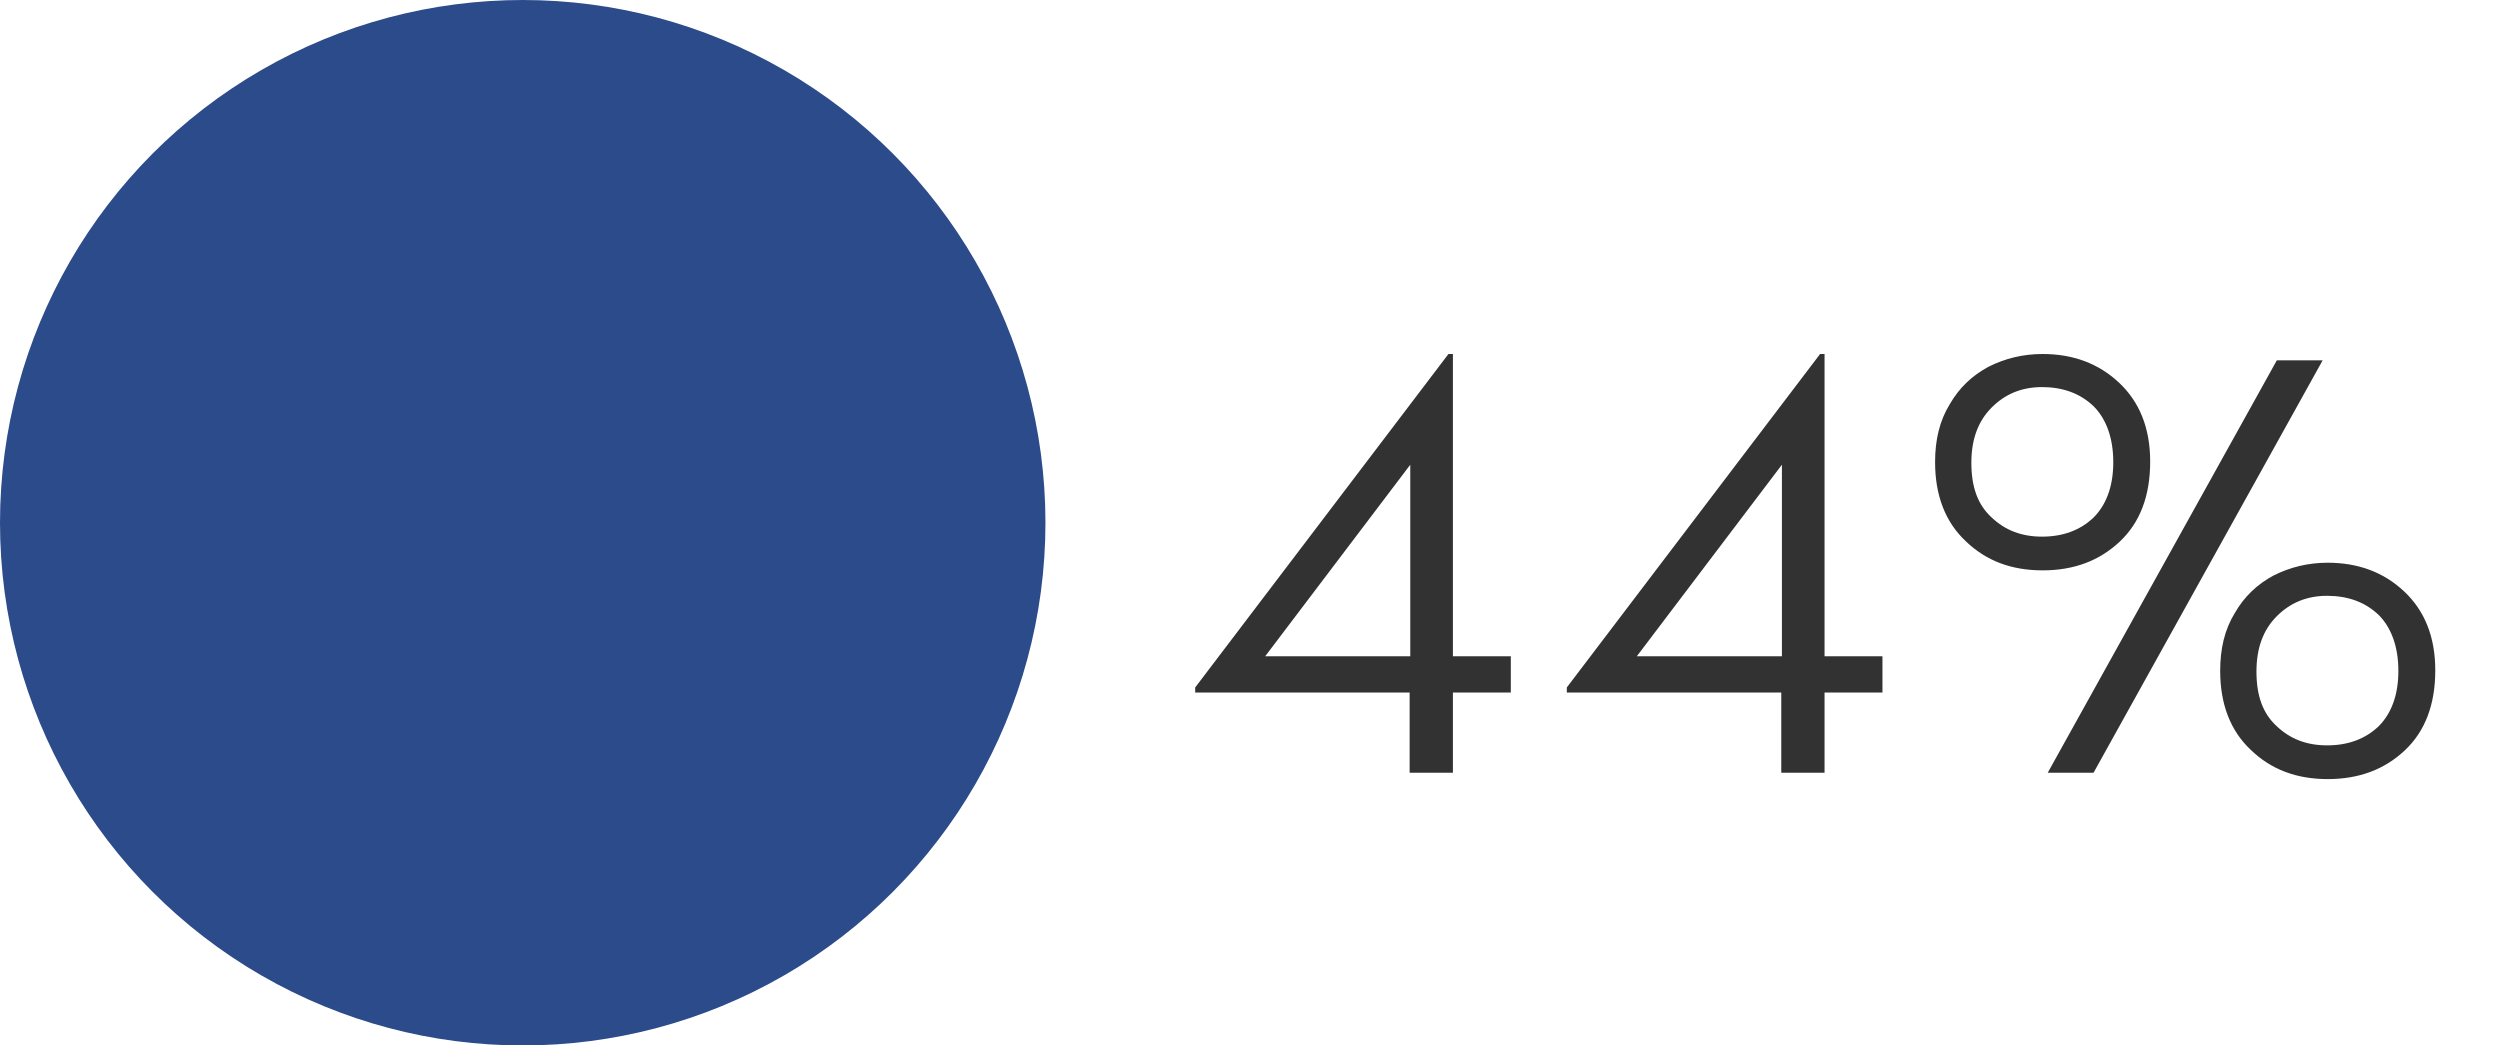
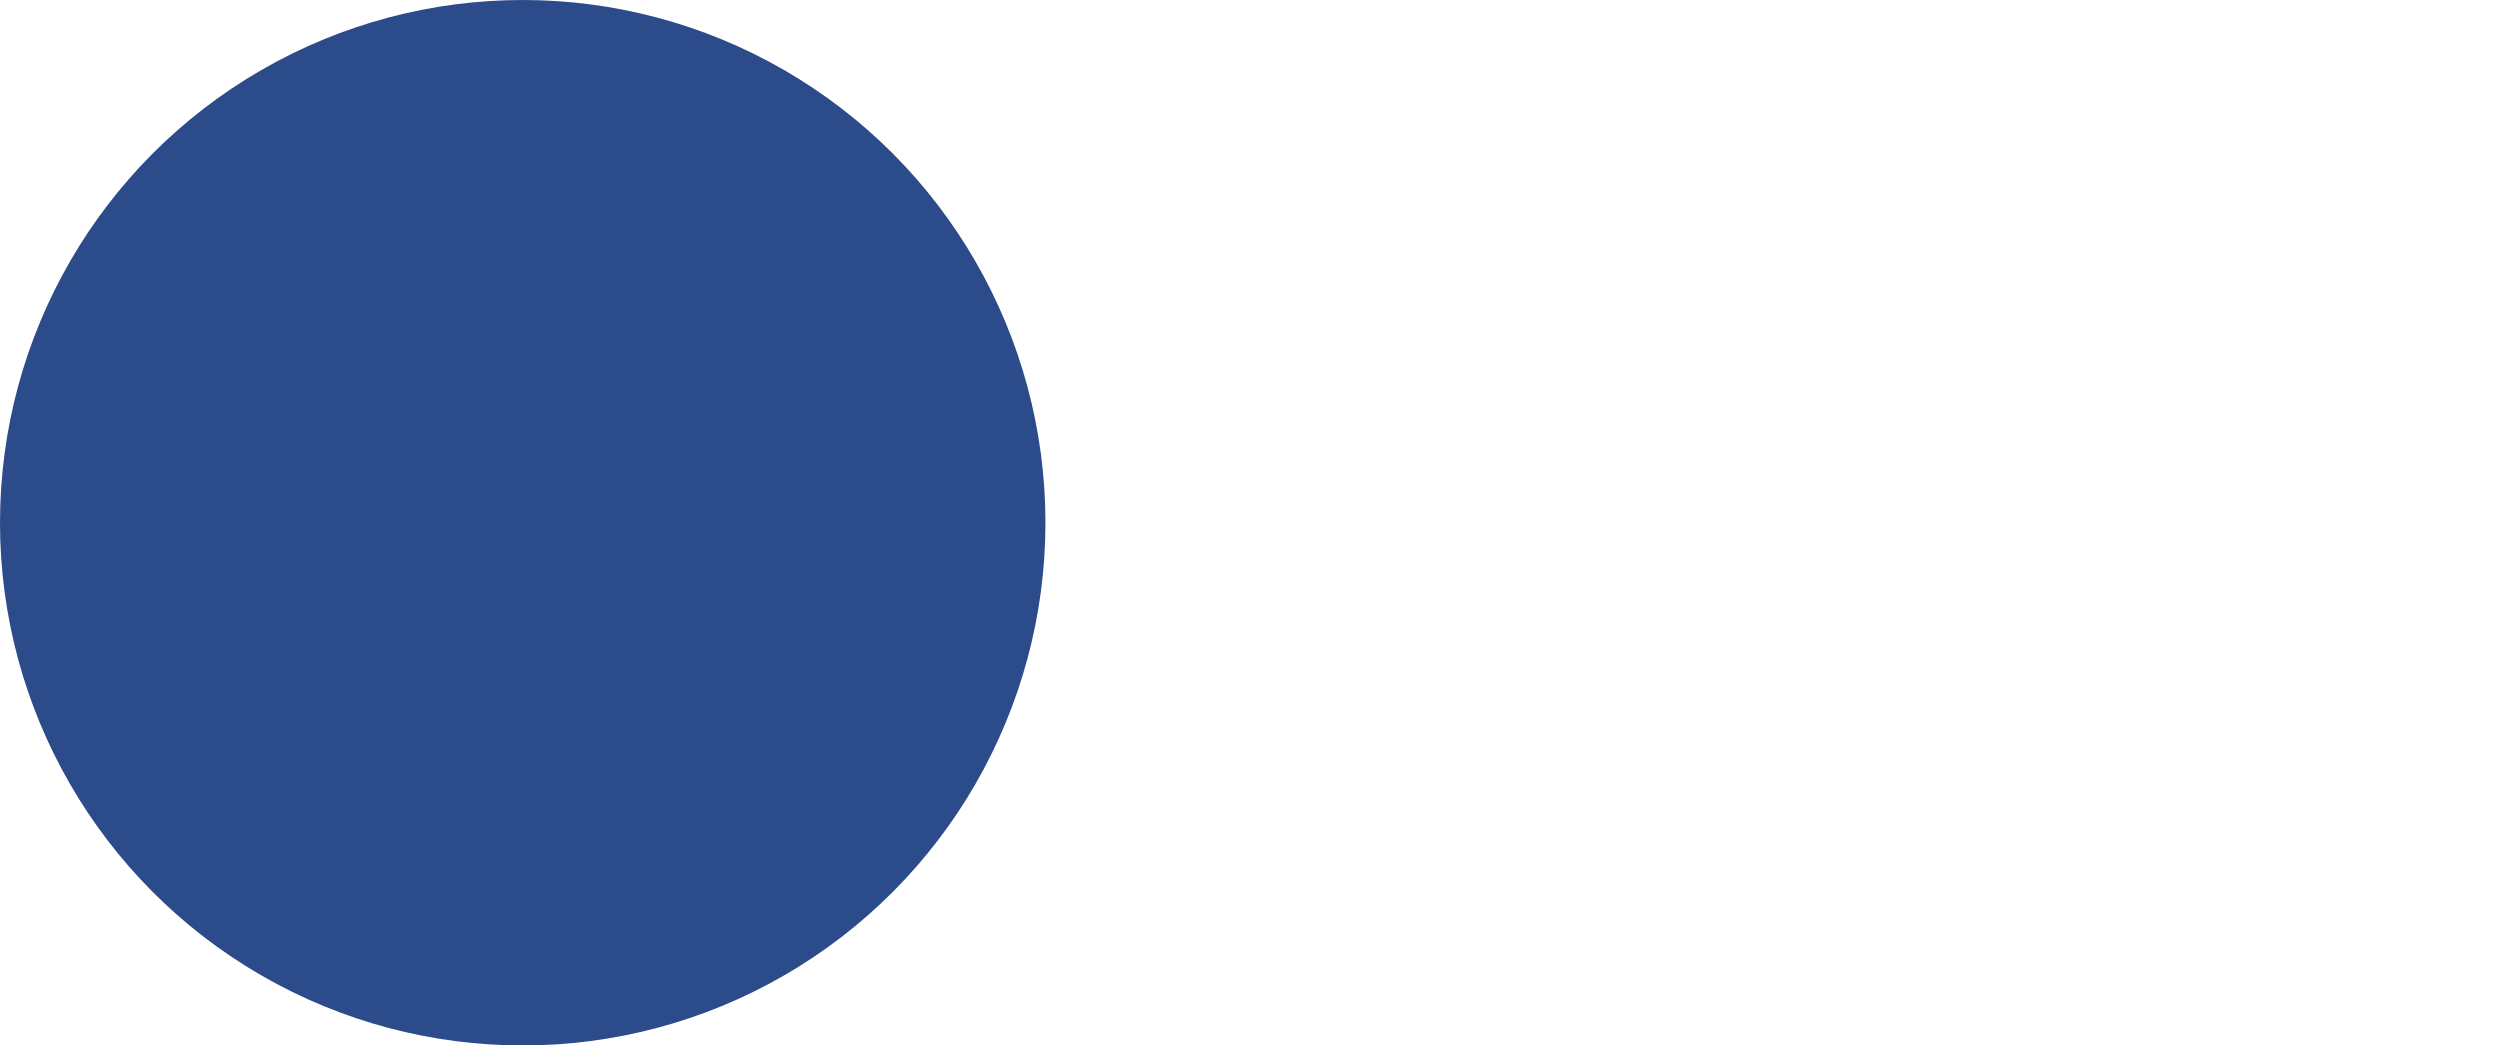
<svg xmlns="http://www.w3.org/2000/svg" width="55" height="23" viewBox="0 0 55 23" fill="none">
-   <path d="M31.012 15.236V17L31.964 17V15.236L33.238 15.236L33.238 14.438L31.964 14.438L31.964 7.788H31.866L26.294 15.124V15.236L31.012 15.236ZM31.026 14.438L27.834 14.438L31.026 10.224L31.026 14.438ZM39.188 15.236V17L40.14 17V15.236L41.414 15.236L41.414 14.438L40.14 14.438L40.14 7.788L40.042 7.788L34.47 15.124V15.236L39.188 15.236ZM39.202 14.438L36.01 14.438L39.202 10.224V14.438ZM43.244 11.904C43.692 12.338 44.252 12.548 44.938 12.548C45.624 12.548 46.184 12.338 46.632 11.918C47.08 11.498 47.304 10.91 47.304 10.154C47.304 9.412 47.066 8.838 46.618 8.418C46.17 7.998 45.61 7.788 44.938 7.788C44.504 7.788 44.112 7.886 43.748 8.068C43.384 8.264 43.104 8.53 42.894 8.894C42.67 9.258 42.572 9.678 42.572 10.168C42.572 10.896 42.796 11.484 43.244 11.904ZM50.09 7.928L45.05 17L46.058 17L51.098 7.928L50.09 7.928ZM46.058 11.386C45.764 11.666 45.386 11.806 44.924 11.806C44.476 11.806 44.112 11.666 43.818 11.386C43.51 11.106 43.37 10.714 43.37 10.182C43.37 9.678 43.51 9.272 43.818 8.964C44.112 8.67 44.476 8.516 44.924 8.516C45.386 8.516 45.764 8.656 46.058 8.936C46.338 9.216 46.492 9.636 46.492 10.168C46.492 10.7 46.338 11.106 46.058 11.386ZM49.516 16.496C49.964 16.93 50.524 17.14 51.21 17.14C51.896 17.14 52.456 16.93 52.904 16.51C53.352 16.09 53.576 15.502 53.576 14.746C53.576 14.004 53.338 13.43 52.89 13.01C52.442 12.59 51.882 12.38 51.21 12.38C50.776 12.38 50.384 12.478 50.02 12.66C49.656 12.856 49.376 13.122 49.166 13.486C48.942 13.85 48.844 14.27 48.844 14.76C48.844 15.488 49.068 16.076 49.516 16.496ZM52.33 15.978C52.036 16.258 51.658 16.398 51.196 16.398C50.748 16.398 50.384 16.258 50.09 15.978C49.782 15.698 49.642 15.306 49.642 14.774C49.642 14.27 49.782 13.864 50.09 13.556C50.384 13.262 50.748 13.108 51.196 13.108C51.658 13.108 52.036 13.248 52.33 13.528C52.61 13.808 52.764 14.228 52.764 14.76C52.764 15.292 52.61 15.698 52.33 15.978Z" fill="#323232" />
  <circle cx="11.5" cy="11.5" r="11.5" fill="#2C4B8A" />
</svg>